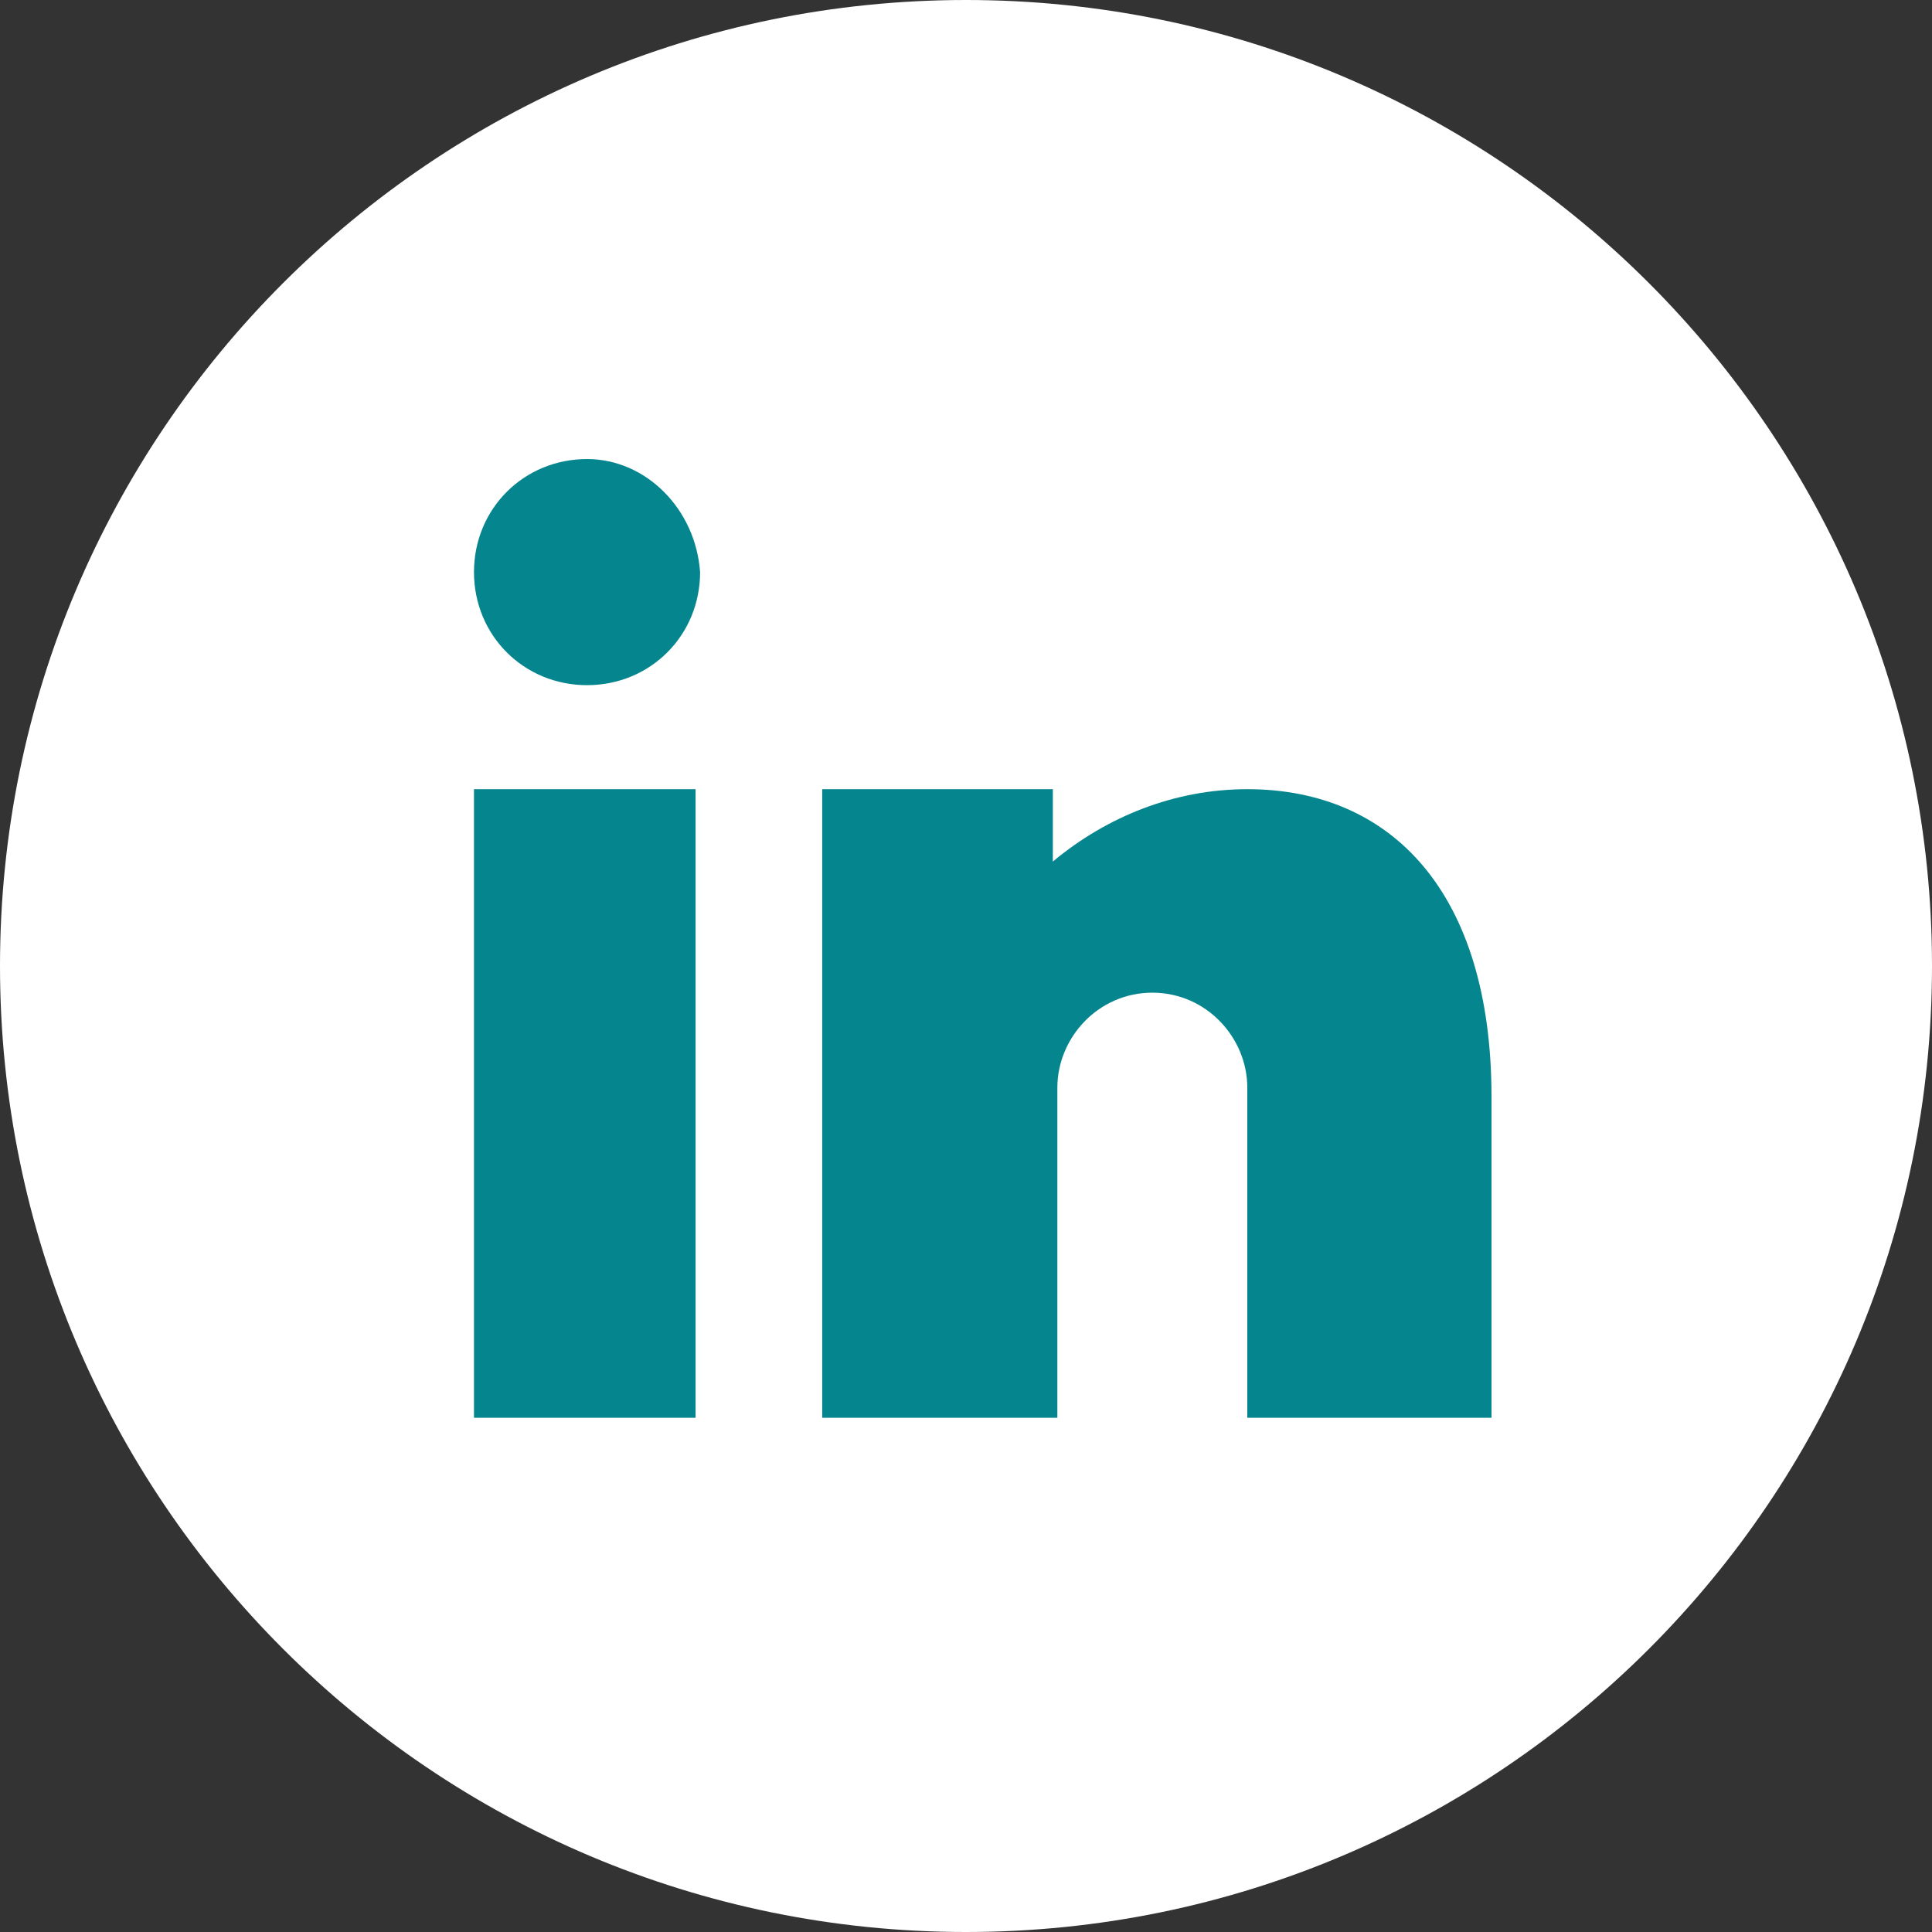
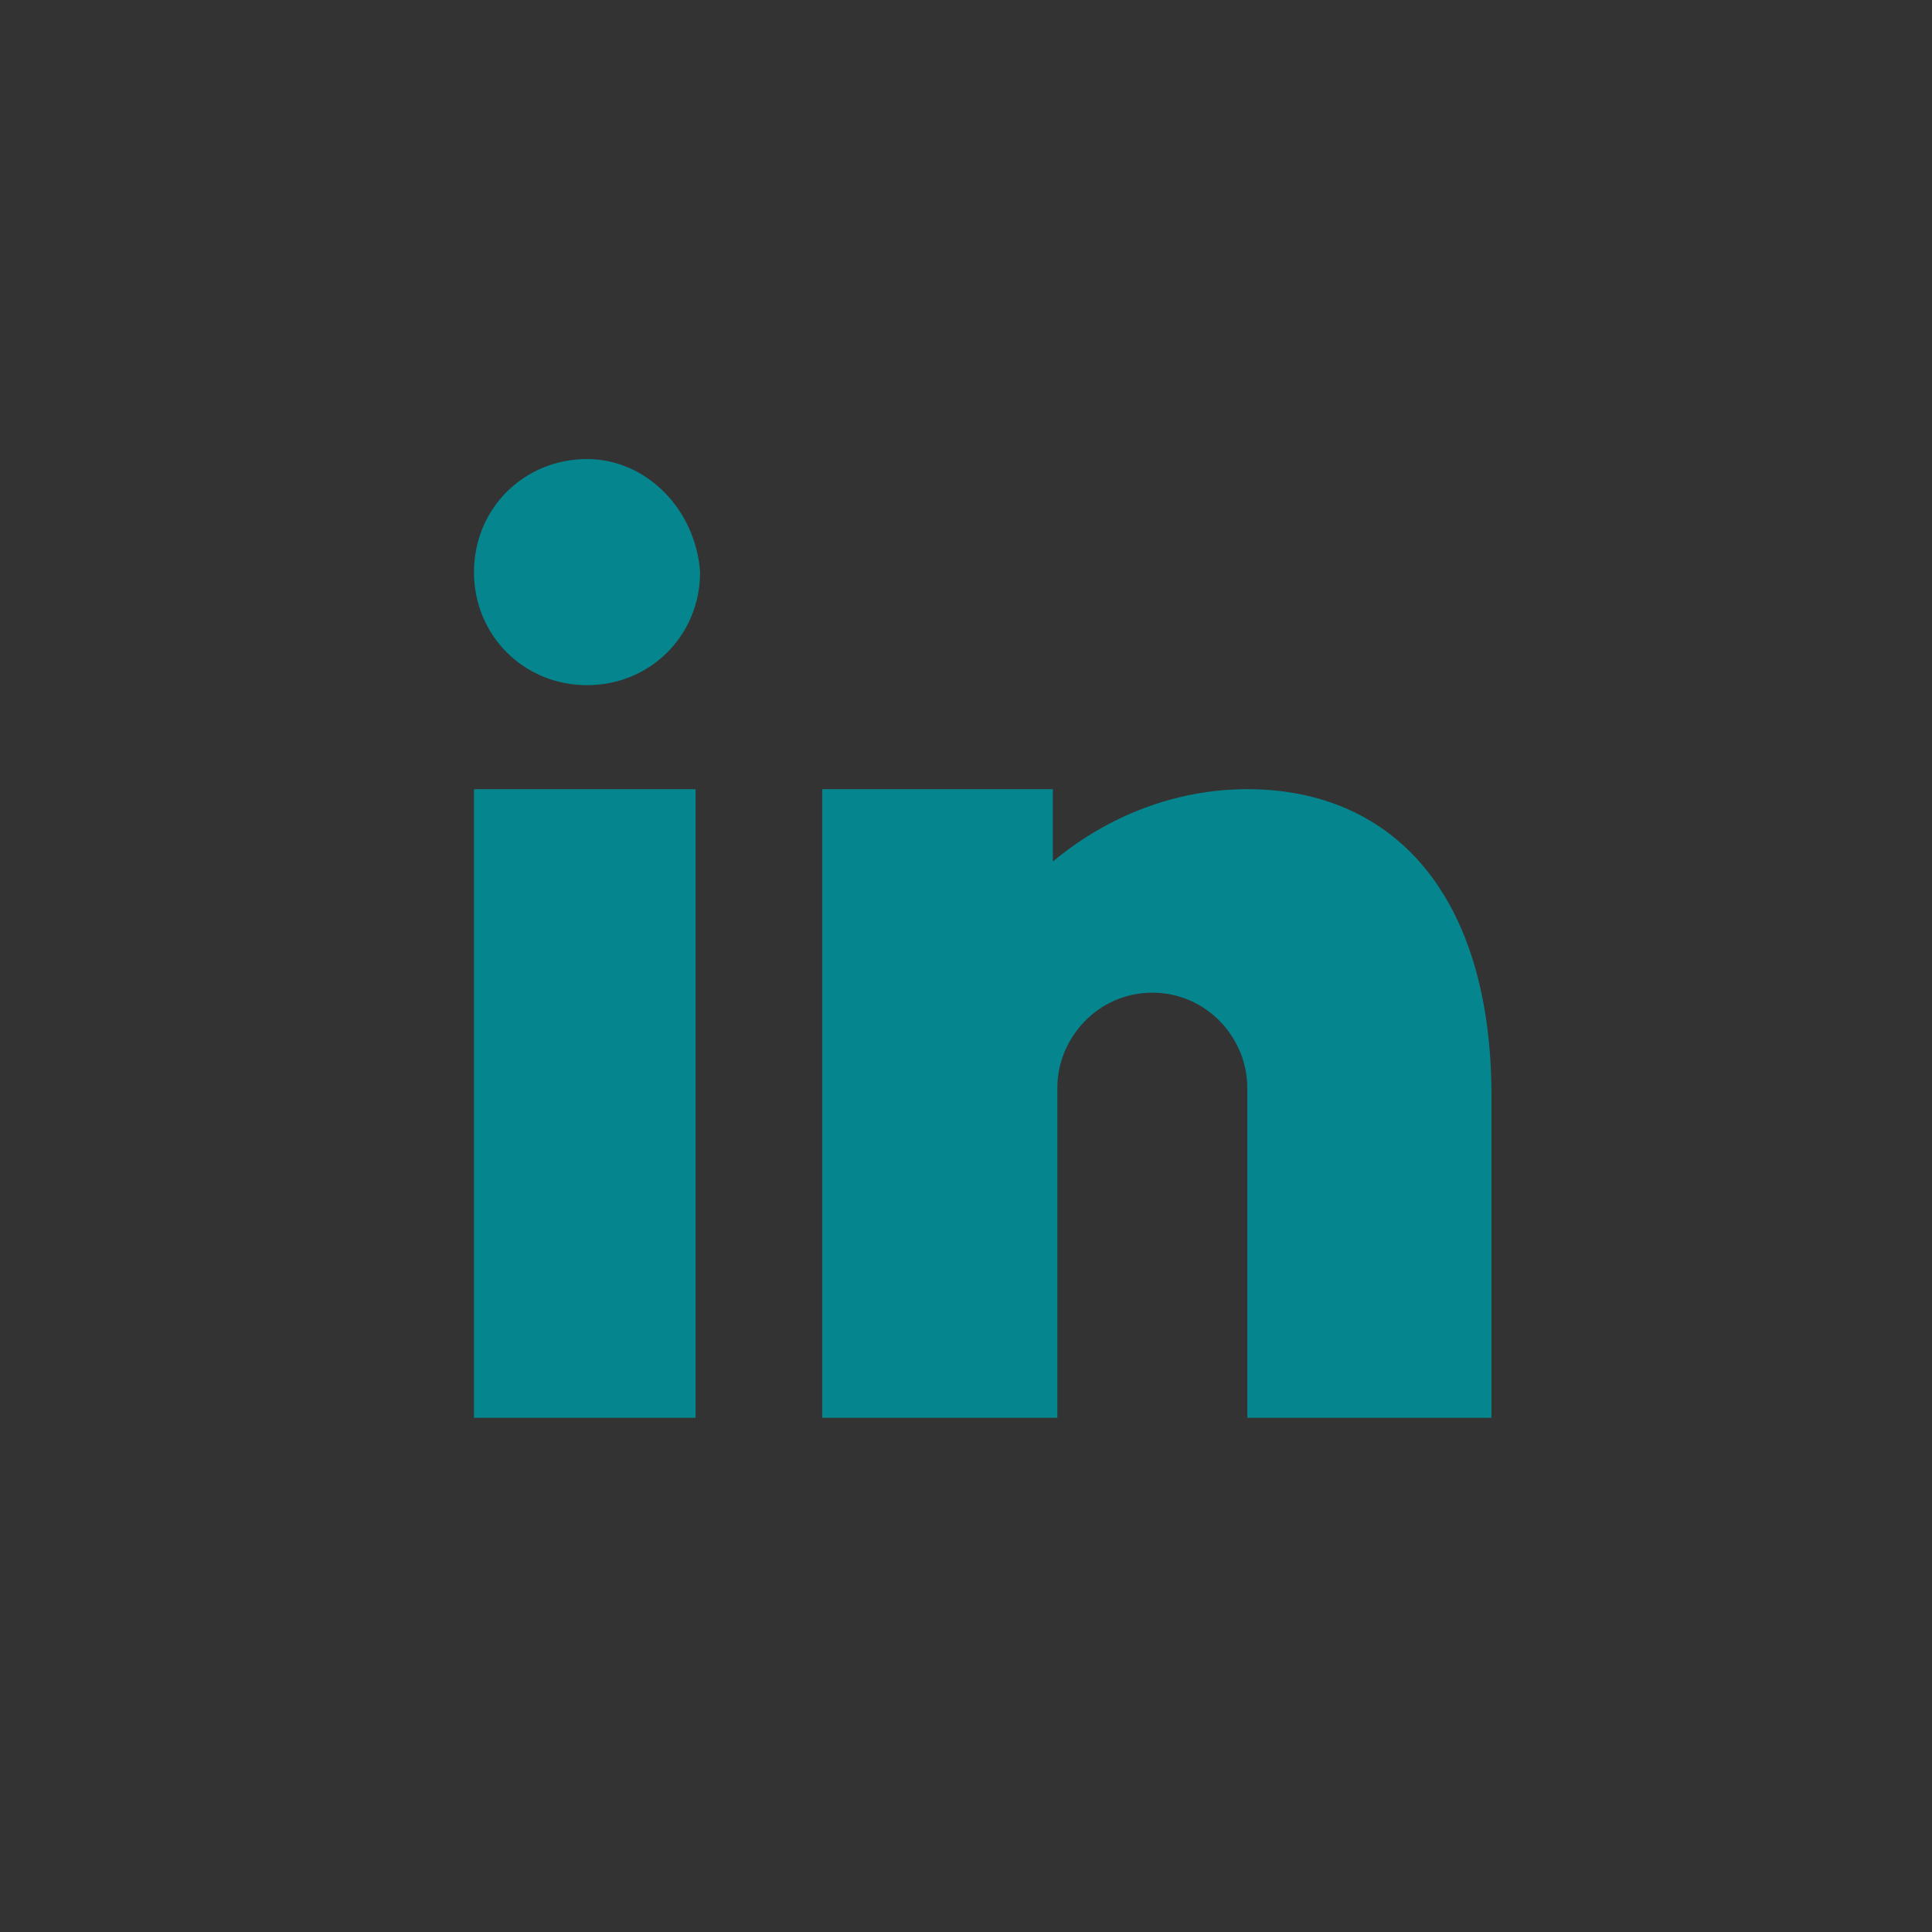
<svg xmlns="http://www.w3.org/2000/svg" xml:space="preserve" style="fill-rule:evenodd;clip-rule:evenodd;stroke-linejoin:round;stroke-miterlimit:2" viewBox="0 0 45 45" width="45" height="45">
  <rect x="0" y="0" width="45" height="45" fill="#333333" stroke="none" />
-   <path d="M45 22.5C45 34.918 34.918 45 22.5 45S0 34.918 0 22.5 10.082 0 22.5 0 45 10.082 45 22.5Z" style="fill:#fff" />
  <path d="M21.778 97.122H0V35.344h21.778v61.778Zm44.889-41.778c-5.334 0-9.334 4.445-9.334 9.334v32.444H34.222V35.344h22.667v7.112c5.333-4.445 12-7.112 19.111-7.112 14.222 0 24 10.223 24 30.223v31.555H76V64.678c0-4.889-4-9.334-9.333-9.334ZM22.222 14.011c0 6.222-4.889 11.111-11.111 11.111S0 20.233 0 14.011 4.889 2.9 11.111 2.9c5.778 0 10.667 4.889 11.111 11.111Z" style="fill:#05868e;fill-rule:nonzero" transform="translate(11.04 10.005) scale(.237)" />
</svg>